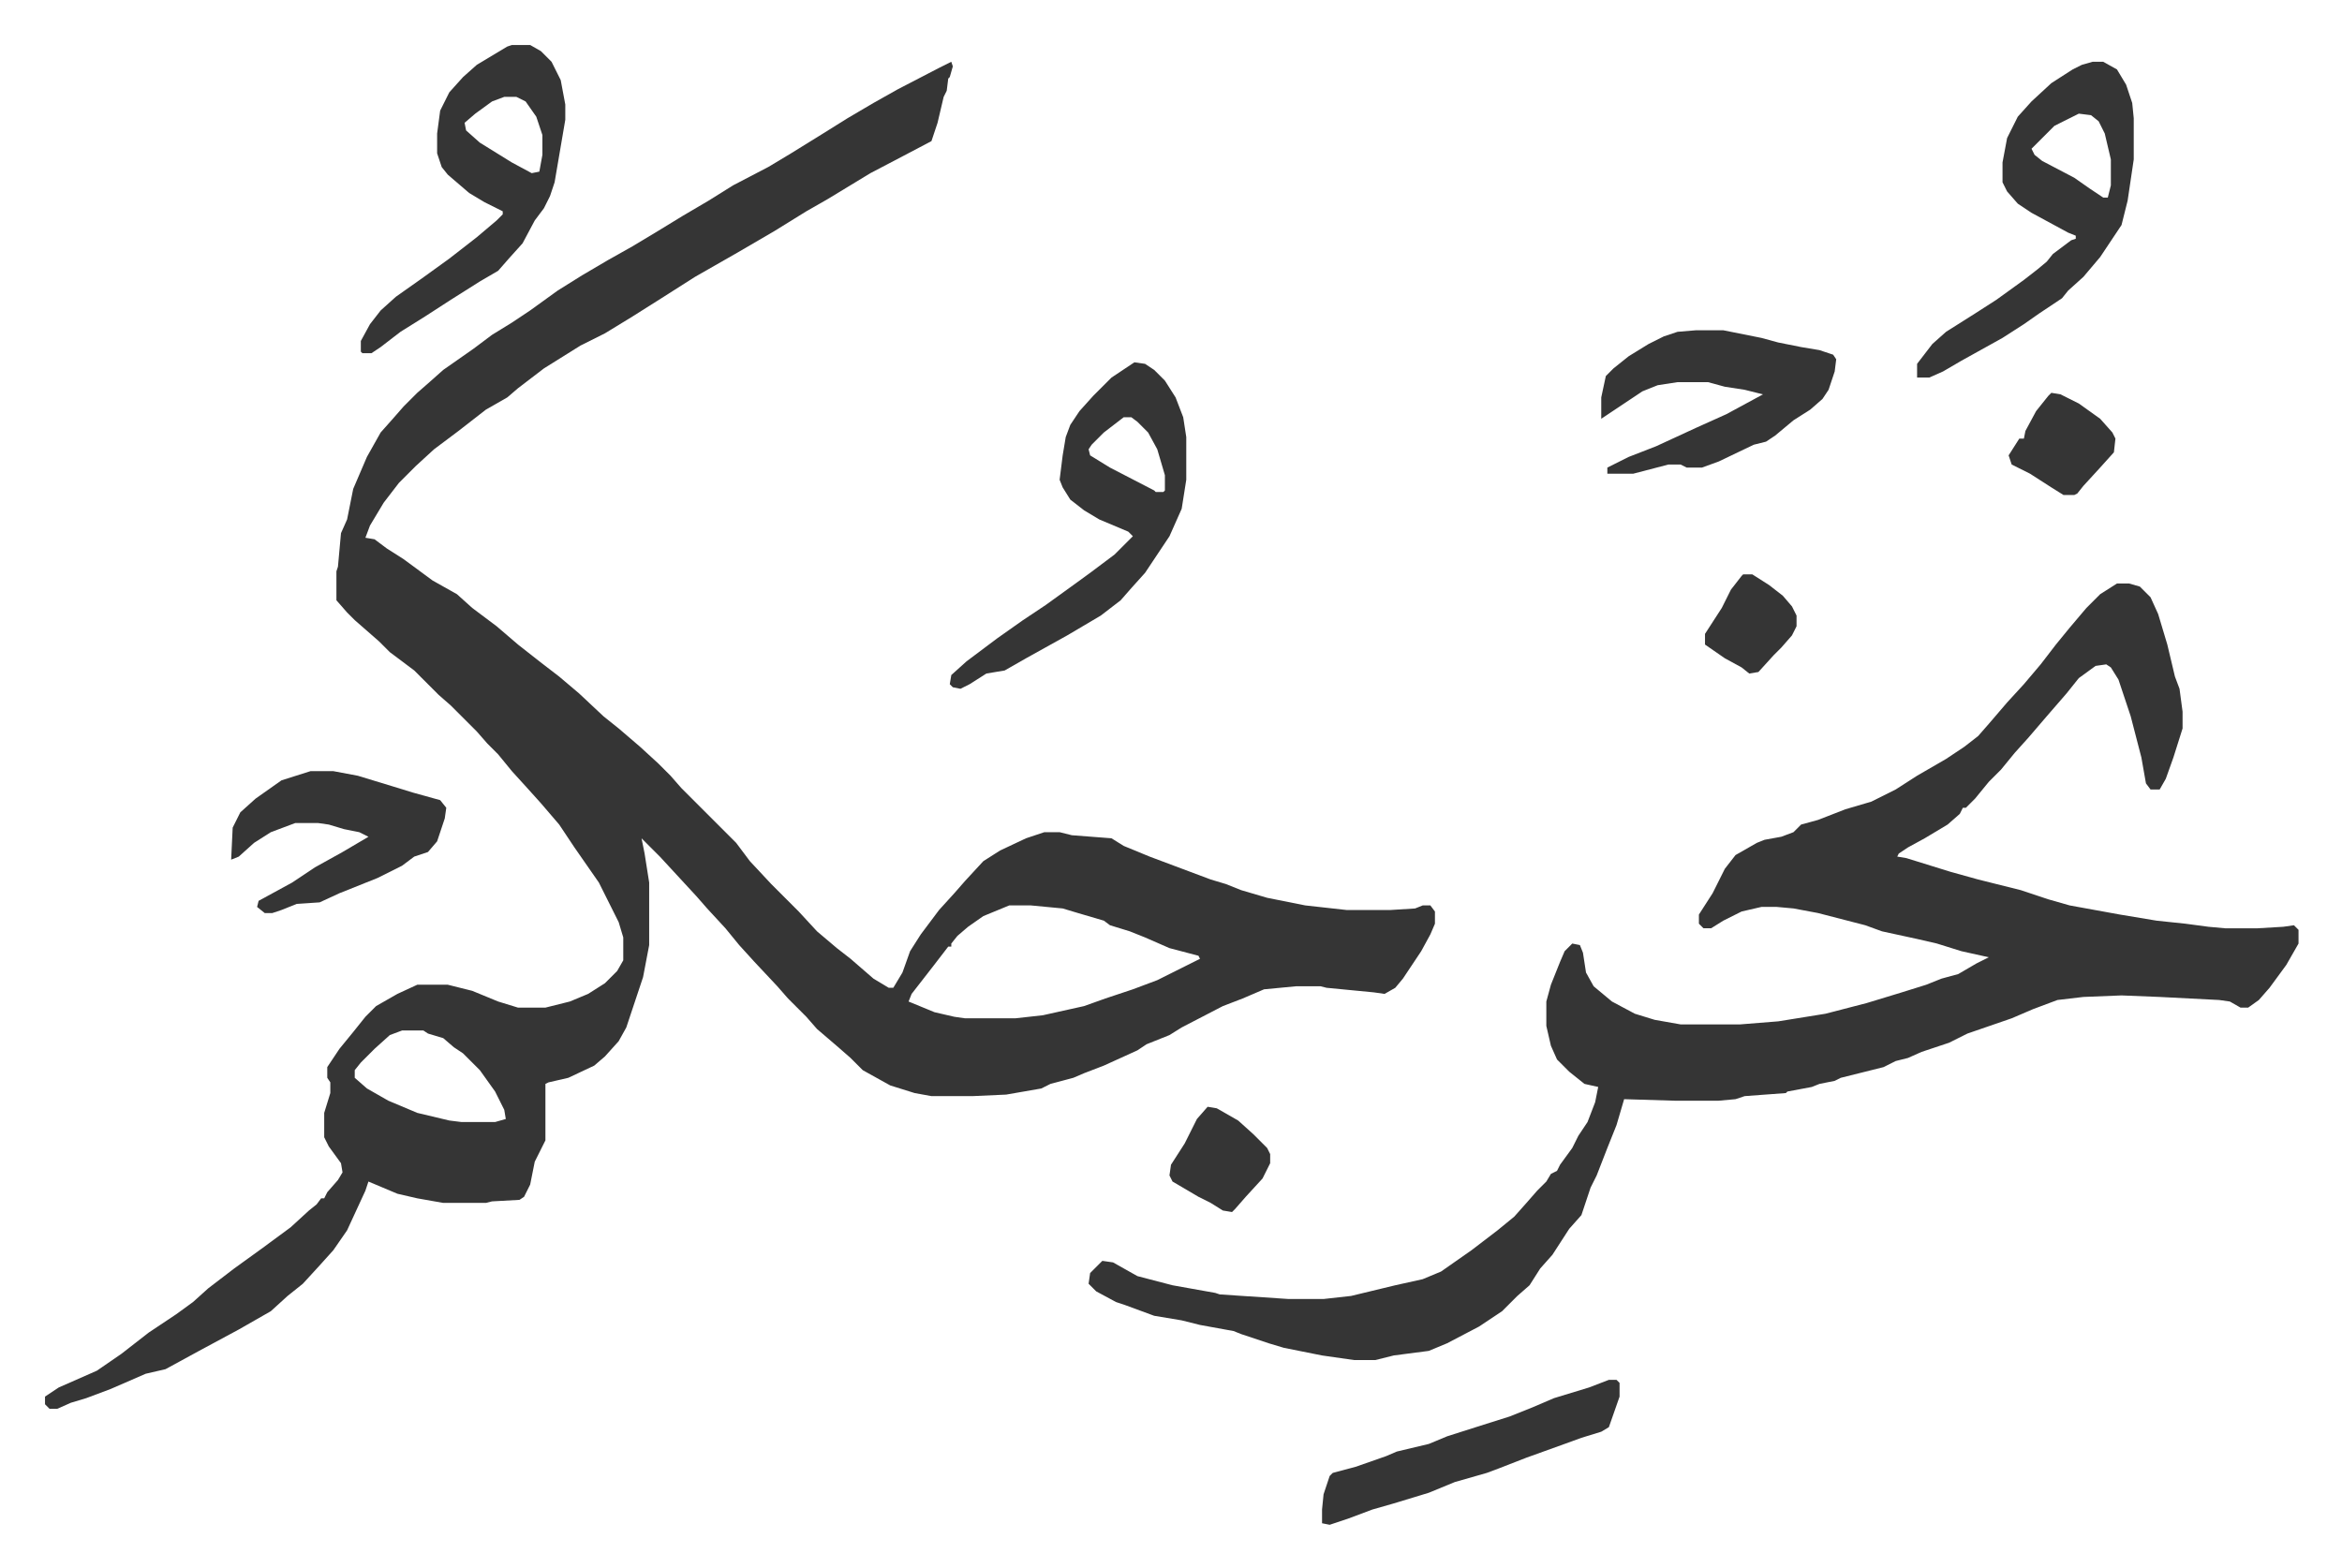
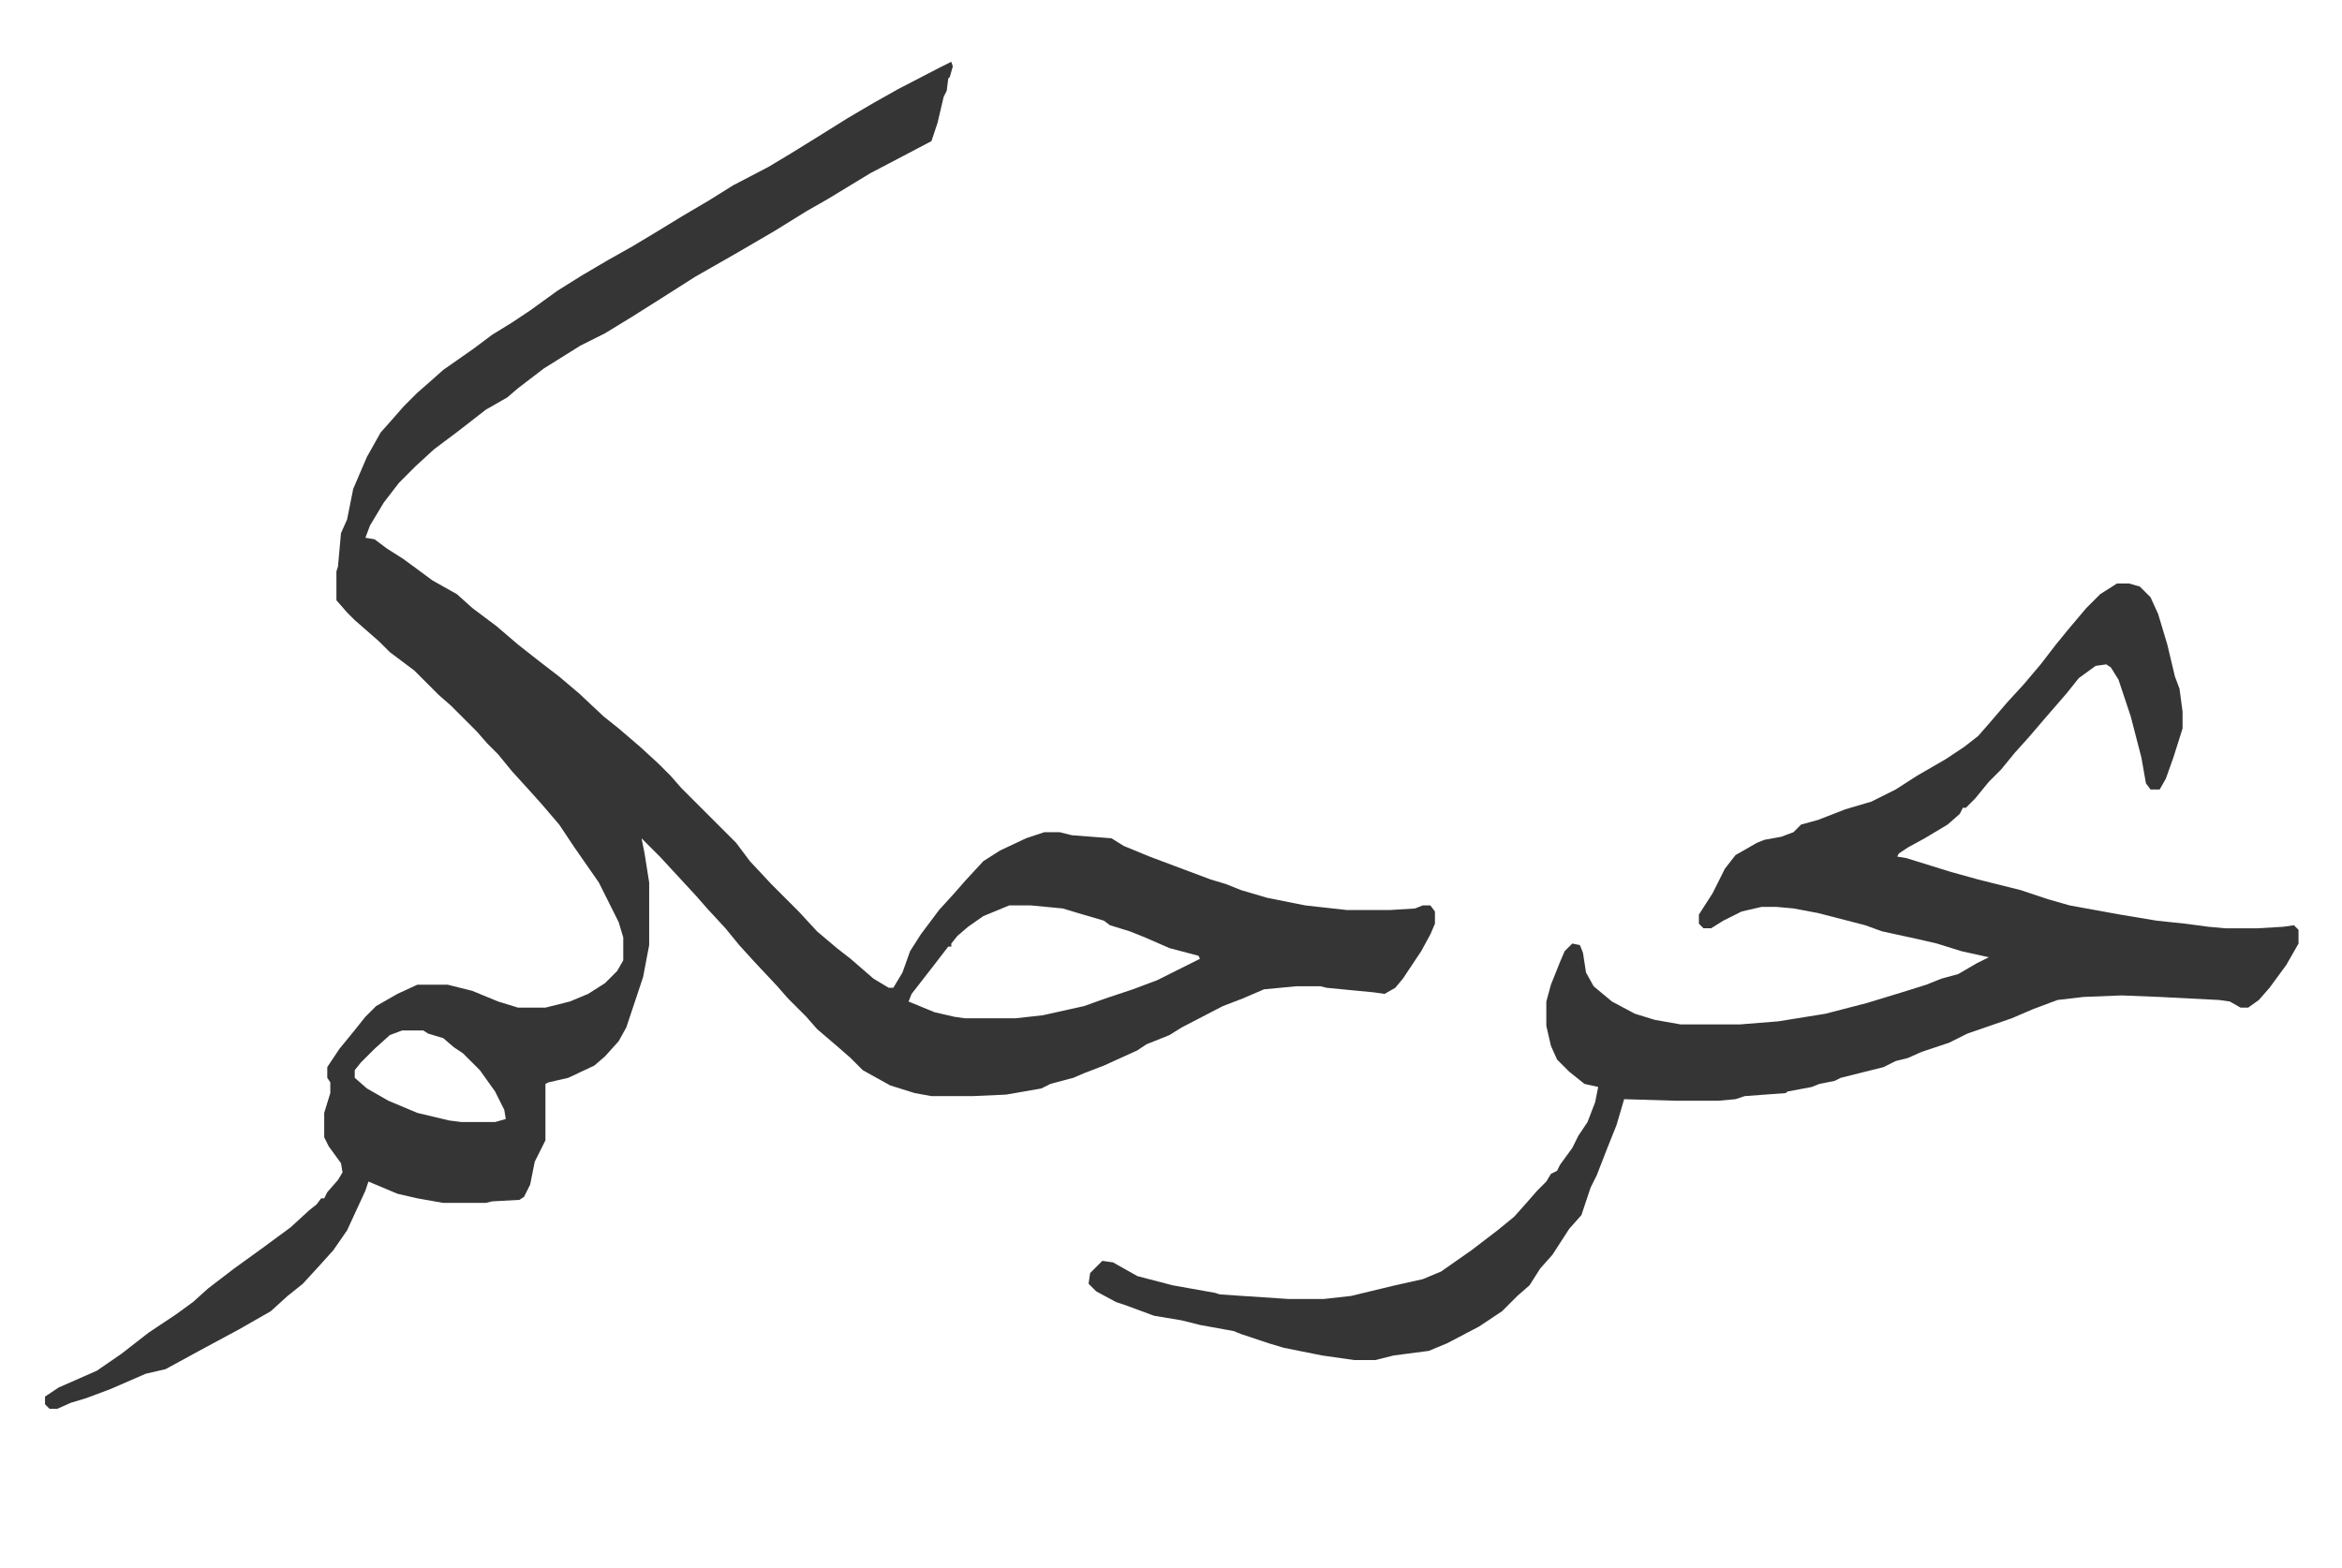
<svg xmlns="http://www.w3.org/2000/svg" viewBox="-29.5 236.5 1535 1028">
  <path fill="#353535" id="rule_normal" d="m594 277 1 3-2 7-1 1-1 8-2 4-4 17-4 12-19 10-21 11-28 17-14 8-21 13-24 14-28 16-22 14-19 12-18 11-16 8-24 15-17 13-7 6-14 8-18 14-16 12-12 11-11 11-10 13-9 15-3 8 6 1 8 6 11 7 19 14 16 9 10 9 16 12 14 12 14 11 13 10 13 11 16 15 10 8 14 12 12 11 8 8 7 8 17 17 5 5 14 14 9 12 14 15 13 13 5 5 12 13 13 11 9 7 15 13 10 6h3l6-10 5-14 7-11 12-16 10-11 7-8 12-13 11-7 17-8 12-4h10l8 2 26 2 8 5 17 7 16 6 24 9 10 3 10 4 17 5 25 5 27 3h29l16-1 5-2h5l3 4v8l-3 7-6 11-12 18-5 6-7 4-7-1-31-3-4-1h-16l-21 2-14 6-13 5-27 14-8 5-15 6-6 4-22 10-13 5-7 3-15 4-6 3-23 4-22 1h-27l-11-2-16-5-18-10-8-8-8-7-14-12-7-8-12-12-7-8-15-16-10-11-9-11-12-13-7-8-12-13-12-13-12-12 2 10 3 19v41l-4 21-11 33-5 9-9 10-7 6-17 8-13 3-2 1v37l-7 14-3 15-4 8-3 2-18 1-4 1h-28l-17-3-13-3-19-8-2 6-12 26-9 13-9 10-11 12-10 8-11 10-21 12-26 14-22 12-13 3-23 10-16 6-10 3-9 4H3l-3-3v-5l9-6 25-11 16-11 18-14 18-12 11-8 10-9 17-13 18-13 19-14 12-11 5-4 3-4h2l2-4 7-8 3-5-1-6-8-11-3-6v-16l4-13v-7l-2-3v-7l8-12 9-11 8-10 7-7 14-8 13-6h20l16 4 17 7 13 4h18l16-4 12-5 11-7 8-8 4-7v-15l-3-10-13-26-16-23-10-15-12-14-9-10-10-11-9-11-7-7-7-8-17-17-8-7-11-11-5-5-16-12-7-7-8-7-8-7-5-5-7-8v-19l1-3 2-22 4-9 4-20 9-21 9-16 8-9 7-8 9-9 8-7 9-8 20-14 12-9 13-8 12-8 18-13 16-10 17-10 16-9 15-9 18-11 17-10 16-10 23-12 15-9 21-13 16-10 17-10 16-9 27-14zm38 553-17 7-10 7-7 6-4 5v2h-2l-10 13-14 18-2 5 17 7 13 3 7 1h33l18-2 27-6 14-5 18-6 16-6 16-8 12-6-1-2-19-5-16-7-10-4-13-4-4-3-17-5-10-3-21-2zm-398 82-8 3-10 9-9 9-4 5v5l8 7 14 8 19 8 21 5 8 1h22l7-2-1-6-6-12-10-14-8-8-3-3-6-4-7-6-10-3-3-2zm1124-293h8l7 2 7 7 5 11 6 20 5 21 3 8 2 15v11l-6 19-5 14-4 7h-6l-3-4-3-17-7-27-8-24-5-8-3-2-7 1-11 8-8 10-13 15-12 14-9 10-9 11-8 8-9 11-6 6h-2l-2 4-8 7-15 9-11 6-6 4-1 2 6 1 29 9 18 5 28 7 18 6 14 4 33 6 24 4 19 2 15 2 11 1h21l17-1 7-1 3 3v9l-8 14-11 15-7 8-7 5h-5l-7-4-7-1-39-2-25-1-25 1-17 2-16 6-14 6-29 10-12 6-18 6-9 4-8 2-8 4-12 3-16 4-4 2-10 2-5 2-16 3-1 1-27 2-6 2-11 1h-29l-33-1-5 17-6 15-7 18-4 8-6 18-8 9-11 17-8 9-7 11-8 7-10 10-15 10-21 11-12 5-23 3-12 3h-14l-21-3-25-5-10-3-18-6-5-2-22-4-12-3-18-3-19-7-6-2-13-7-5-5 1-7 8-8 7 1 16 9 23 6 28 5 3 1 45 3h23l18-2 29-7 18-4 12-5 20-14 17-13 11-9 8-9 7-8 6-6 3-5 4-2 2-4 8-11 4-8 6-9 5-13 2-10-9-2-10-8-8-8-4-9-3-13v-16l3-11 6-15 3-7 5-5 5 1 2 5 2 13 5 9 12 10 15 8 13 4 17 3h39l25-2 31-5 27-7 23-7 16-5 10-4 11-3 12-7 8-4-18-4-16-5-13-3-23-5-11-4-31-8-16-3-11-1h-10l-13 3-12 6-8 5h-5l-3-3v-6l9-14 8-16 7-9 14-8 5-2 11-2 8-3 5-5 11-3 18-7 17-5 16-8 14-9 19-11 12-8 9-7 7-8 12-14 11-12 11-13 10-13 9-11 11-13 9-9z" />
-   <path fill="#353535" id="rule_normal" d="m714 474 7 1 6 4 7 7 7 11 5 13 2 13v28l-3 19-8 18-10 15-6 9-9 10-7 8-13 10-22 13-27 15-14 8-12 2-11 7-6 3-5-1-2-2 1-6 10-9 20-15 17-12 15-10 18-13 11-8 16-12 12-12-3-3-19-8-10-6-9-7-5-8-2-5 2-16 2-12 3-8 6-9 9-10 12-12zm-7 36-13 10-8 8-2 3 1 4 13 8 29 15 1 1h5l1-1v-10l-5-17-6-11-7-7-4-3zm635-233h7l9 5 6 10 4 12 1 10v27l-4 27-4 16-6 9-8 12-11 13-10 9-4 5-15 10-10 7-14 9-27 15-12 7-9 4h-8v-9l10-13 9-8 19-12 14-9 18-13 9-7 6-5 4-5 12-9 3-1v-2l-5-2-24-13-9-6-7-8-3-6v-13l3-16 7-14 9-10 13-12 14-9 6-3zm-9 34-16 8-15 15 2 4 5 4 21 11 10 7 9 6h3l2-8v-17l-4-17-4-8-5-4zM306 266h12l7 4 7 7 6 12 3 16v10l-7 41-3 9-4 8-6 8-8 15-9 10-7 8-12 7-19 12-17 11-16 10-13 10-6 4h-6l-1-1v-7l6-11 7-9 10-9 17-12 18-13 18-14 13-11 4-4v-2l-12-6-10-6-14-12-4-5-3-9v-13l2-15 6-12 9-10 9-8 20-12zm-5 34-8 3-11 8-7 6 1 5 9 8 21 13 13 7 5-1 2-11v-13l-4-12-7-10-6-3zm781 153h18l25 5 11 3 15 3 12 2 9 3 2 3-1 8-4 12-4 6-8 7-11 7-12 10-6 4-8 2-23 11-11 4h-10l-4-2h-8l-23 6h-17v-4l14-7 18-7 26-12 20-9 24-13-12-3-13-2-11-3h-20l-13 2-10 4-15 10-9 6-3 2v-14l3-14 5-5 10-8 13-8 10-5 9-3zM174 742h15l16 3 23 7 13 4 18 5 4 5-1 7-5 15-6 7-9 3-8 6-16 8-25 10-13 6-15 1-10 4-6 2h-5l-5-4 1-4 22-12 15-10 18-10 17-10-6-3-10-2-10-3-7-1h-15l-16 6-11 7-10 9-5 2 1-21 5-10 10-9 17-12zm851 399h5l2 2v9l-7 20-5 3-13 4-11 4-25 9-18 7-8 3-21 6-17 7-23 7-14 4-16 6-12 4-5-1v-9l1-10 4-12 2-2 15-4 20-7 7-3 21-5 12-5 22-7 19-6 15-6 14-6 23-7zm290-647 6 1 12 6 14 10 8 9 2 4-1 9-9 10-11 12-4 5-2 1h-7l-8-5-14-9-12-6-2-6 7-11h3l1-5 7-13 8-10zM762 962l6 1 14 8 10 9 9 9 2 4v6l-5 10-11 12-7 8-2 2-6-1-8-5-8-4-17-10-2-4 1-7 9-14 8-16zm351-349h6l11 7 9 7 6 7 3 6v7l-3 6-7 8-5 5-10 11-6 1-5-4-11-6-13-9v-7l11-17 6-12 7-9z" />
</svg>